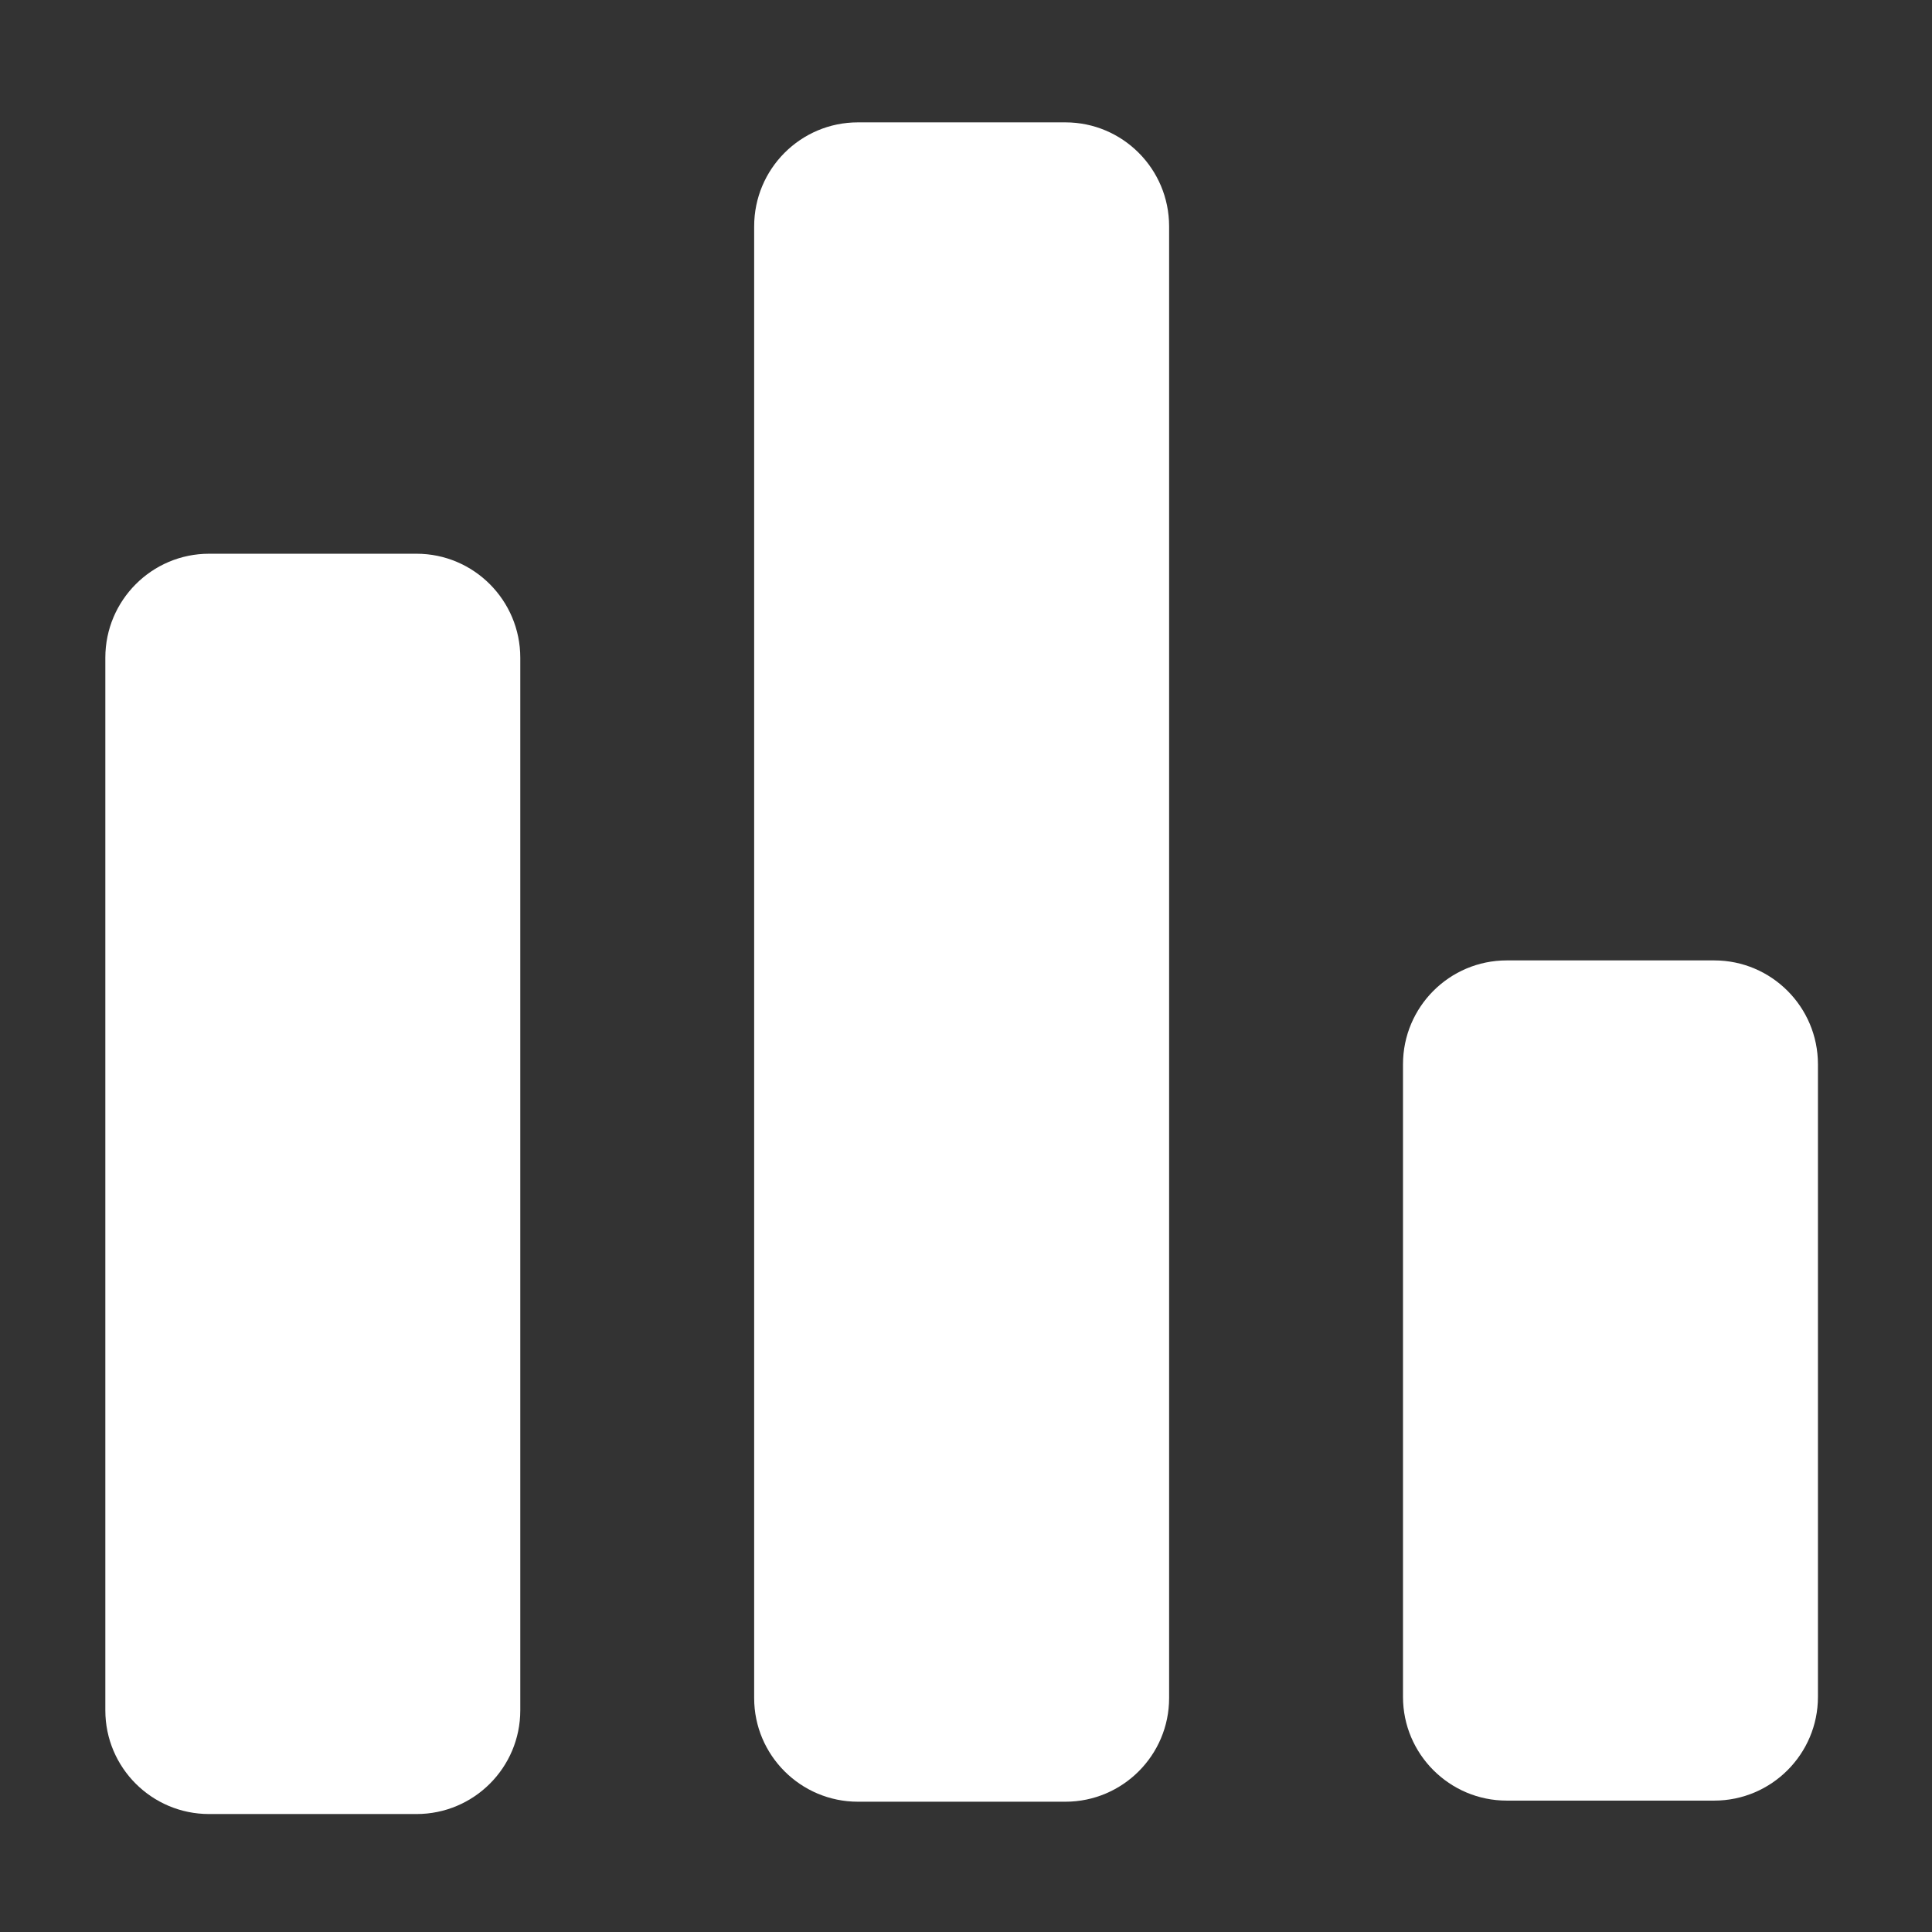
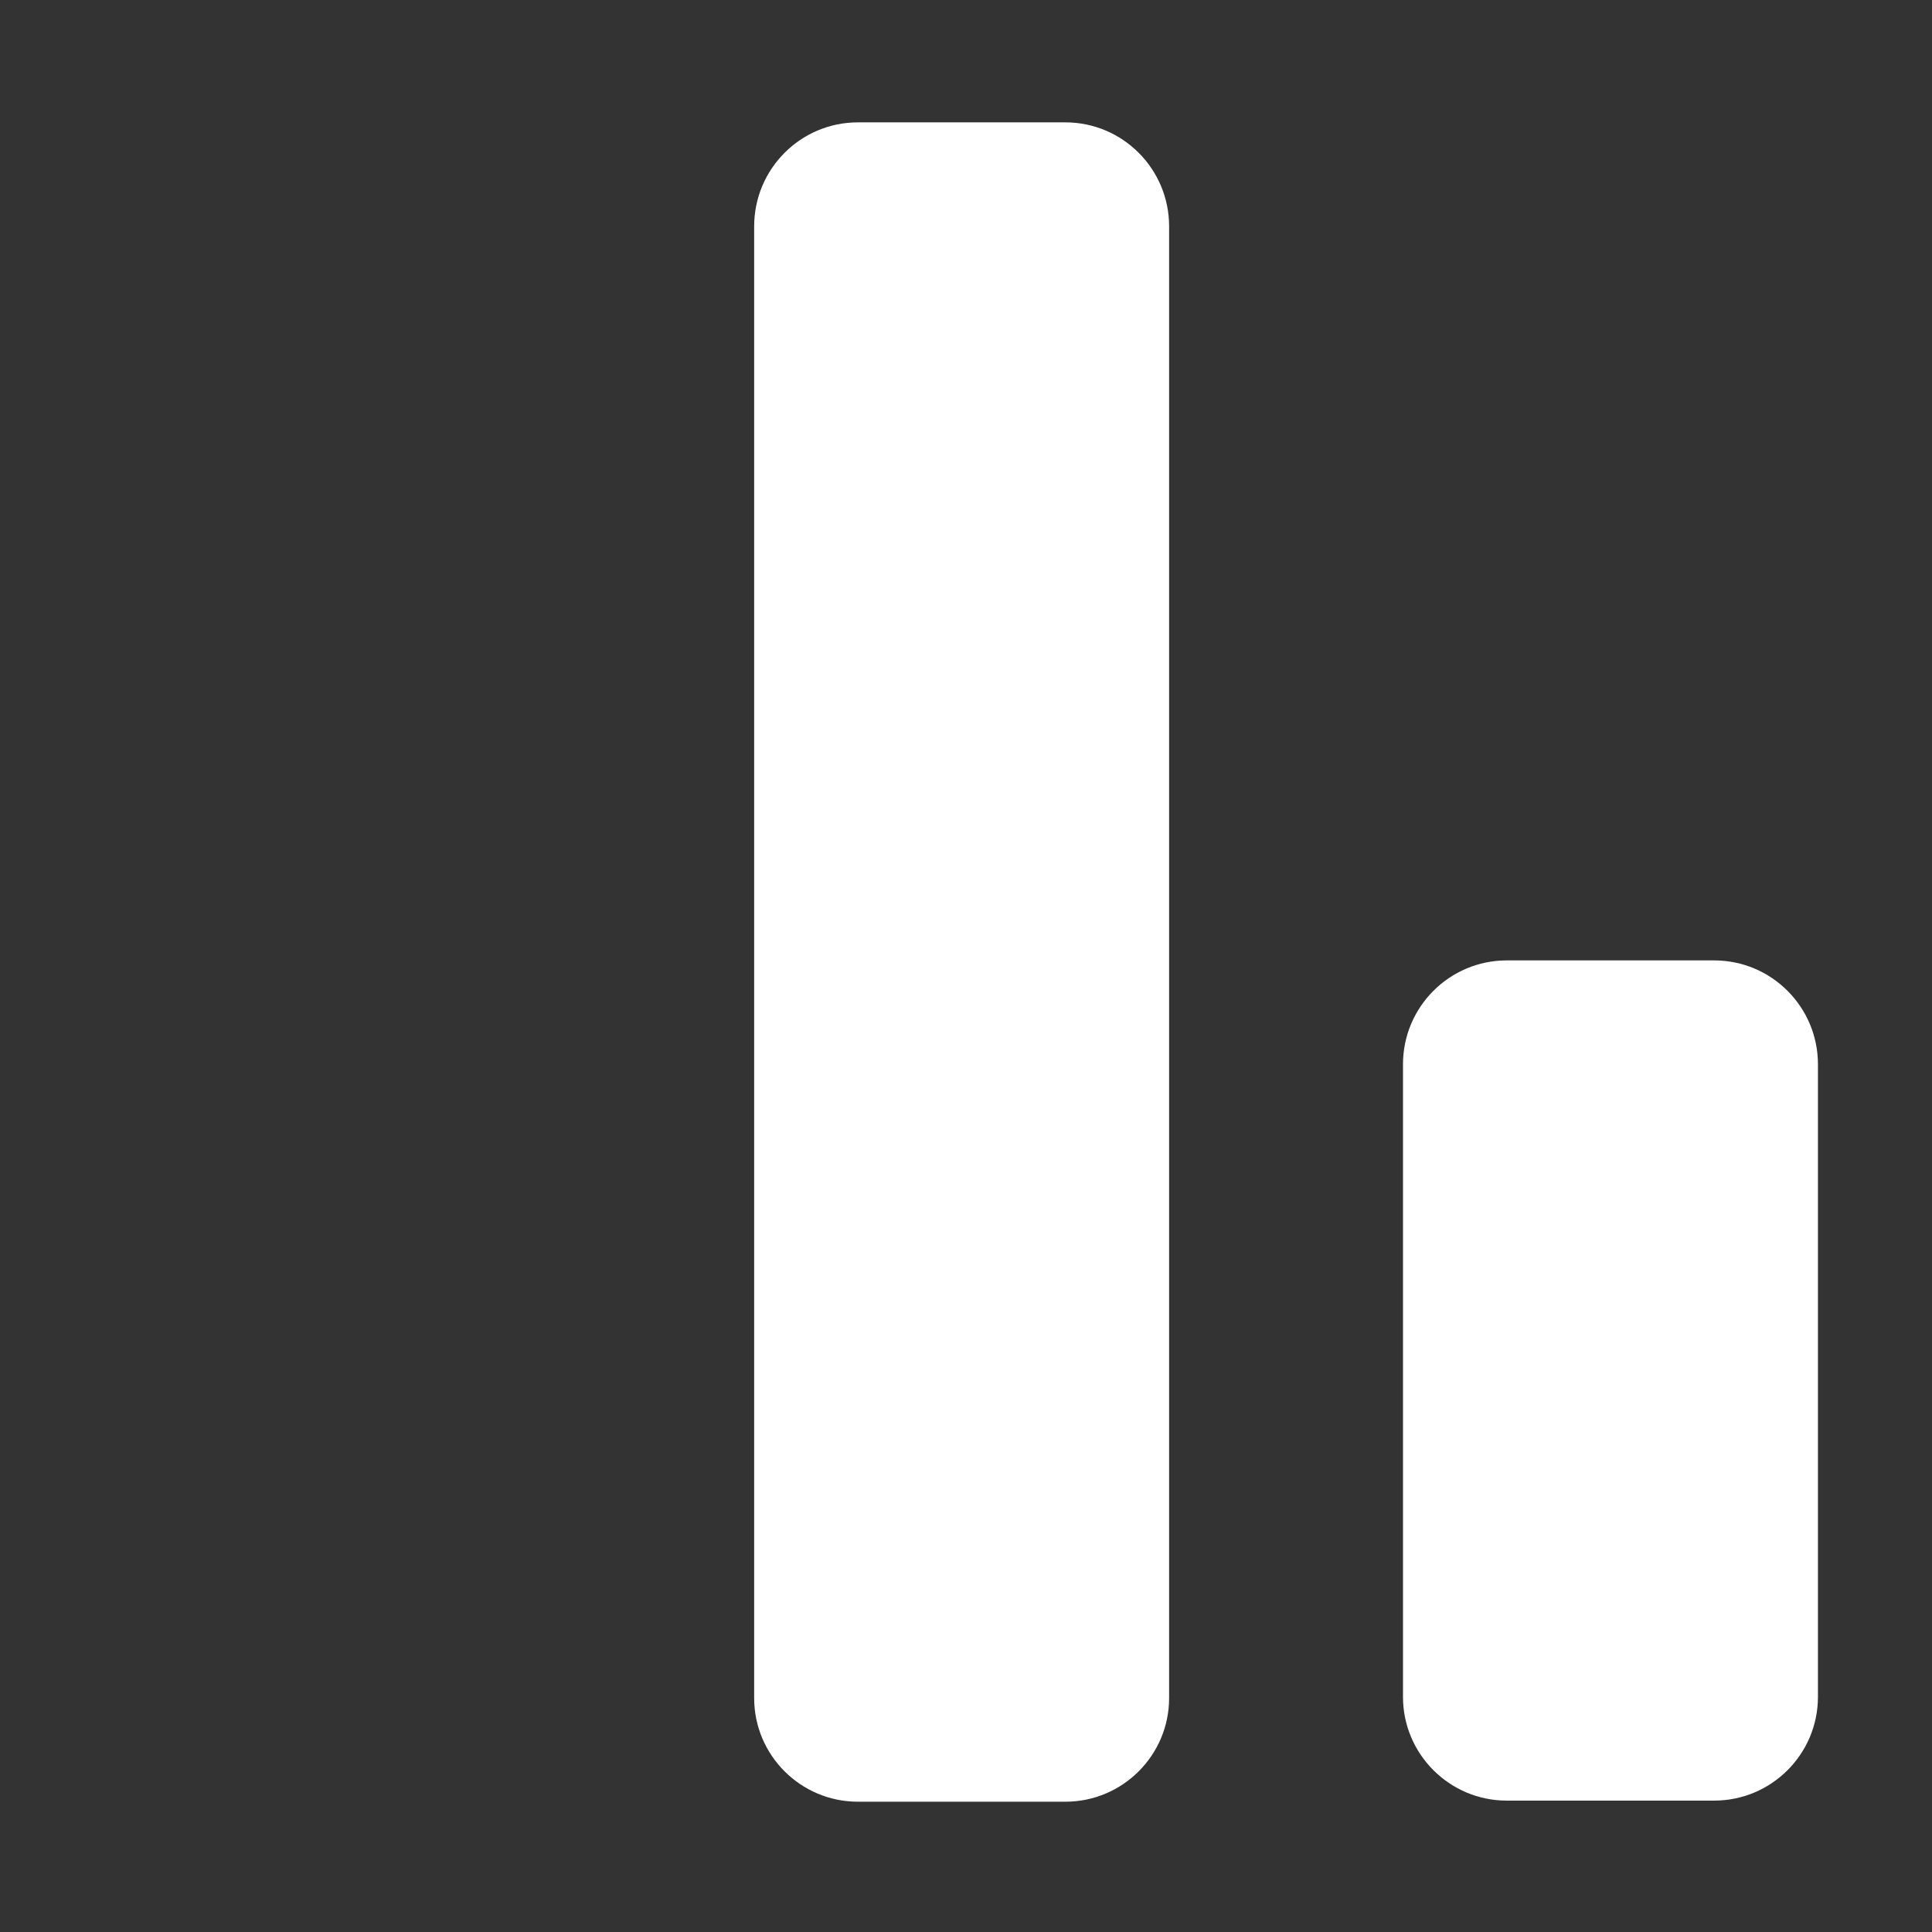
<svg xmlns="http://www.w3.org/2000/svg" width="100%" height="100%" viewBox="0 0 512 512" version="1.1" xml:space="preserve" style="fill-rule:evenodd;clip-rule:evenodd;stroke-linejoin:round;stroke-miterlimit:2;">
  <rect x="0" y="0" width="512" height="512" fill="#333333" stroke="none" />
  <g id="LeaderboardSharpIcon" transform="matrix(6.066,3.72507e-31,2.94399e-31,6.056,-4989.44,-6837.9)">
    <g transform="matrix(0.766,-5.44231e-32,-4.18669e-32,1.194,205.061,-240.676)">
-       <path d="M835.763,1171.33C835.763,1169.23 833.112,1167.52 829.847,1167.52L818.014,1167.52C814.748,1167.52 812.097,1169.23 812.097,1171.33L812.097,1209.91C812.097,1212.01 814.748,1213.71 818.014,1213.71L829.847,1213.71C833.112,1213.71 835.763,1212.01 835.763,1209.91L835.763,1171.33Z" style="fill:white;" />
-     </g>
+       </g>
    <g transform="matrix(0.766,-4.14588e-32,-6.58189e-32,1.591,233.407,-723.058)">
      <path d="M835.763,1170.38C835.763,1168.8 833.112,1167.52 829.847,1167.52L818.014,1167.52C814.748,1167.52 812.097,1168.8 812.097,1170.38L812.097,1210.86C812.097,1212.43 814.748,1213.71 818.014,1213.71L829.847,1213.71C833.112,1213.71 835.763,1212.43 835.763,1210.86L835.763,1170.38Z" style="fill:white;" />
    </g>
    <g transform="matrix(0.766,-3.37247e-32,-3.00453e-32,0.796,261.753,241.793)">
      <path d="M835.763,1173.23C835.763,1170.08 833.112,1167.52 829.847,1167.52L818.014,1167.52C814.748,1167.52 812.097,1170.08 812.097,1173.23L812.097,1208.01C812.097,1211.15 814.748,1213.71 818.014,1213.71L829.847,1213.71C833.112,1213.71 835.763,1211.15 835.763,1208.01L835.763,1173.23Z" style="fill:white;" />
    </g>
  </g>
</svg>